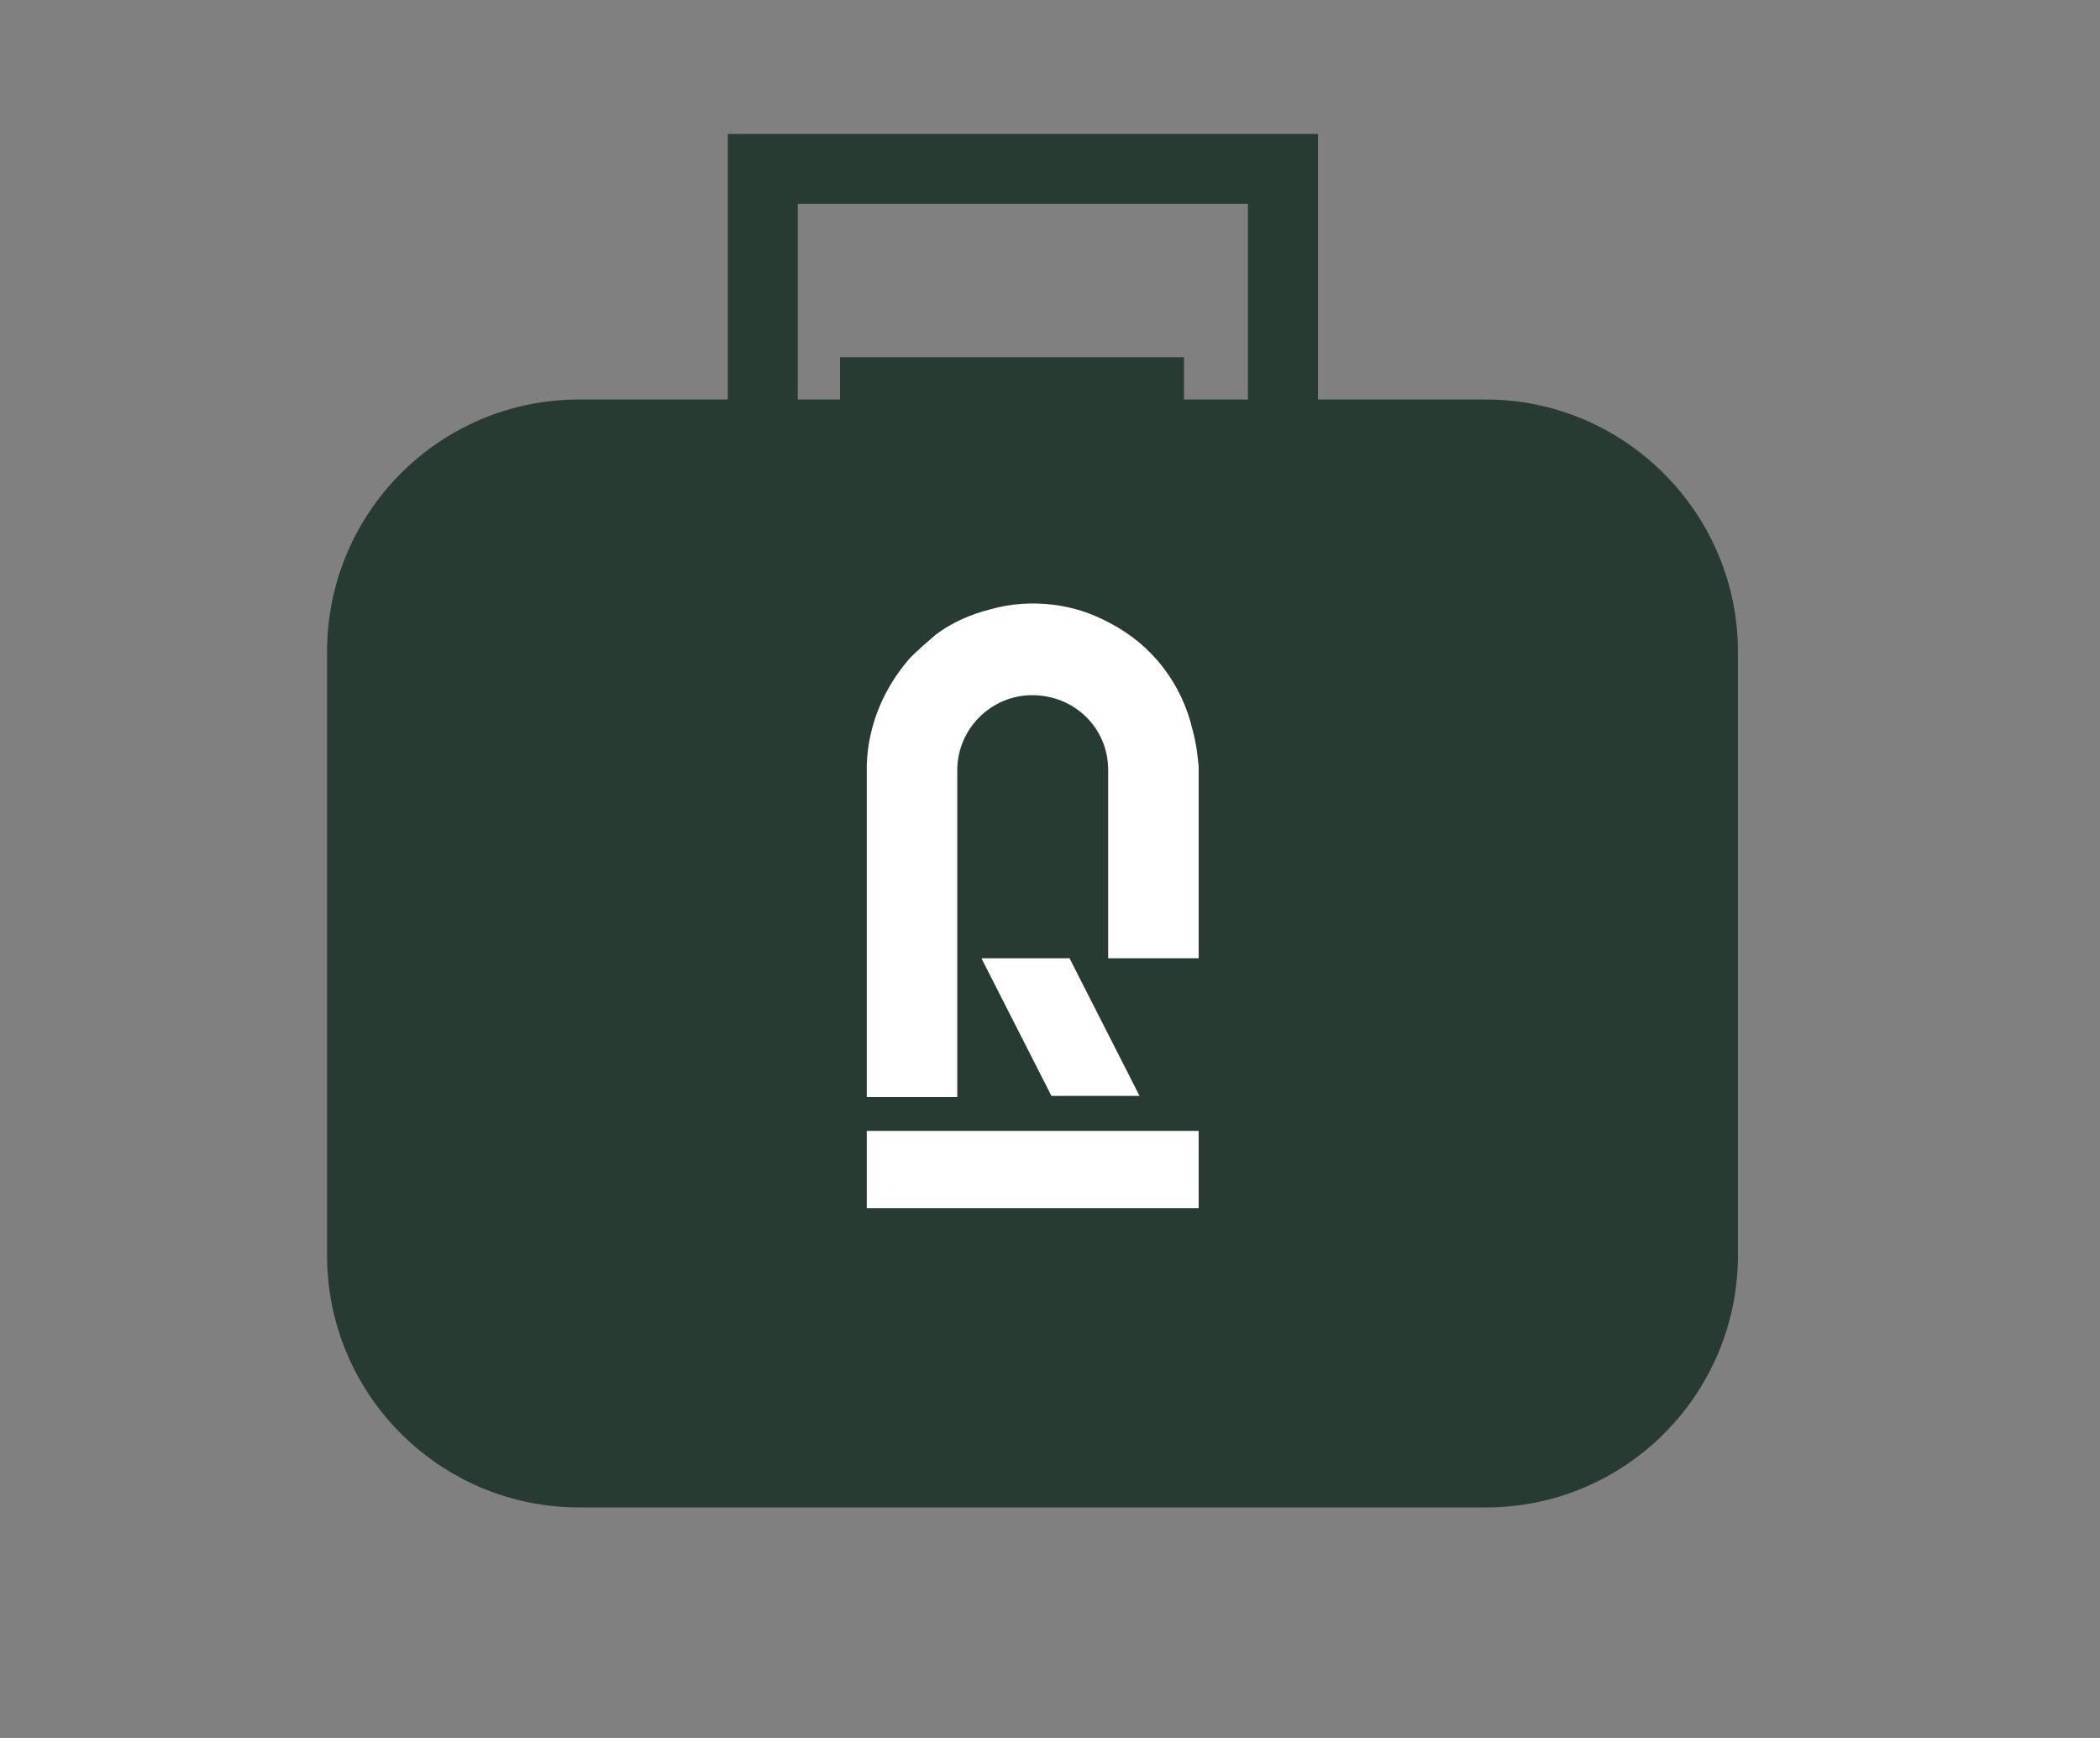
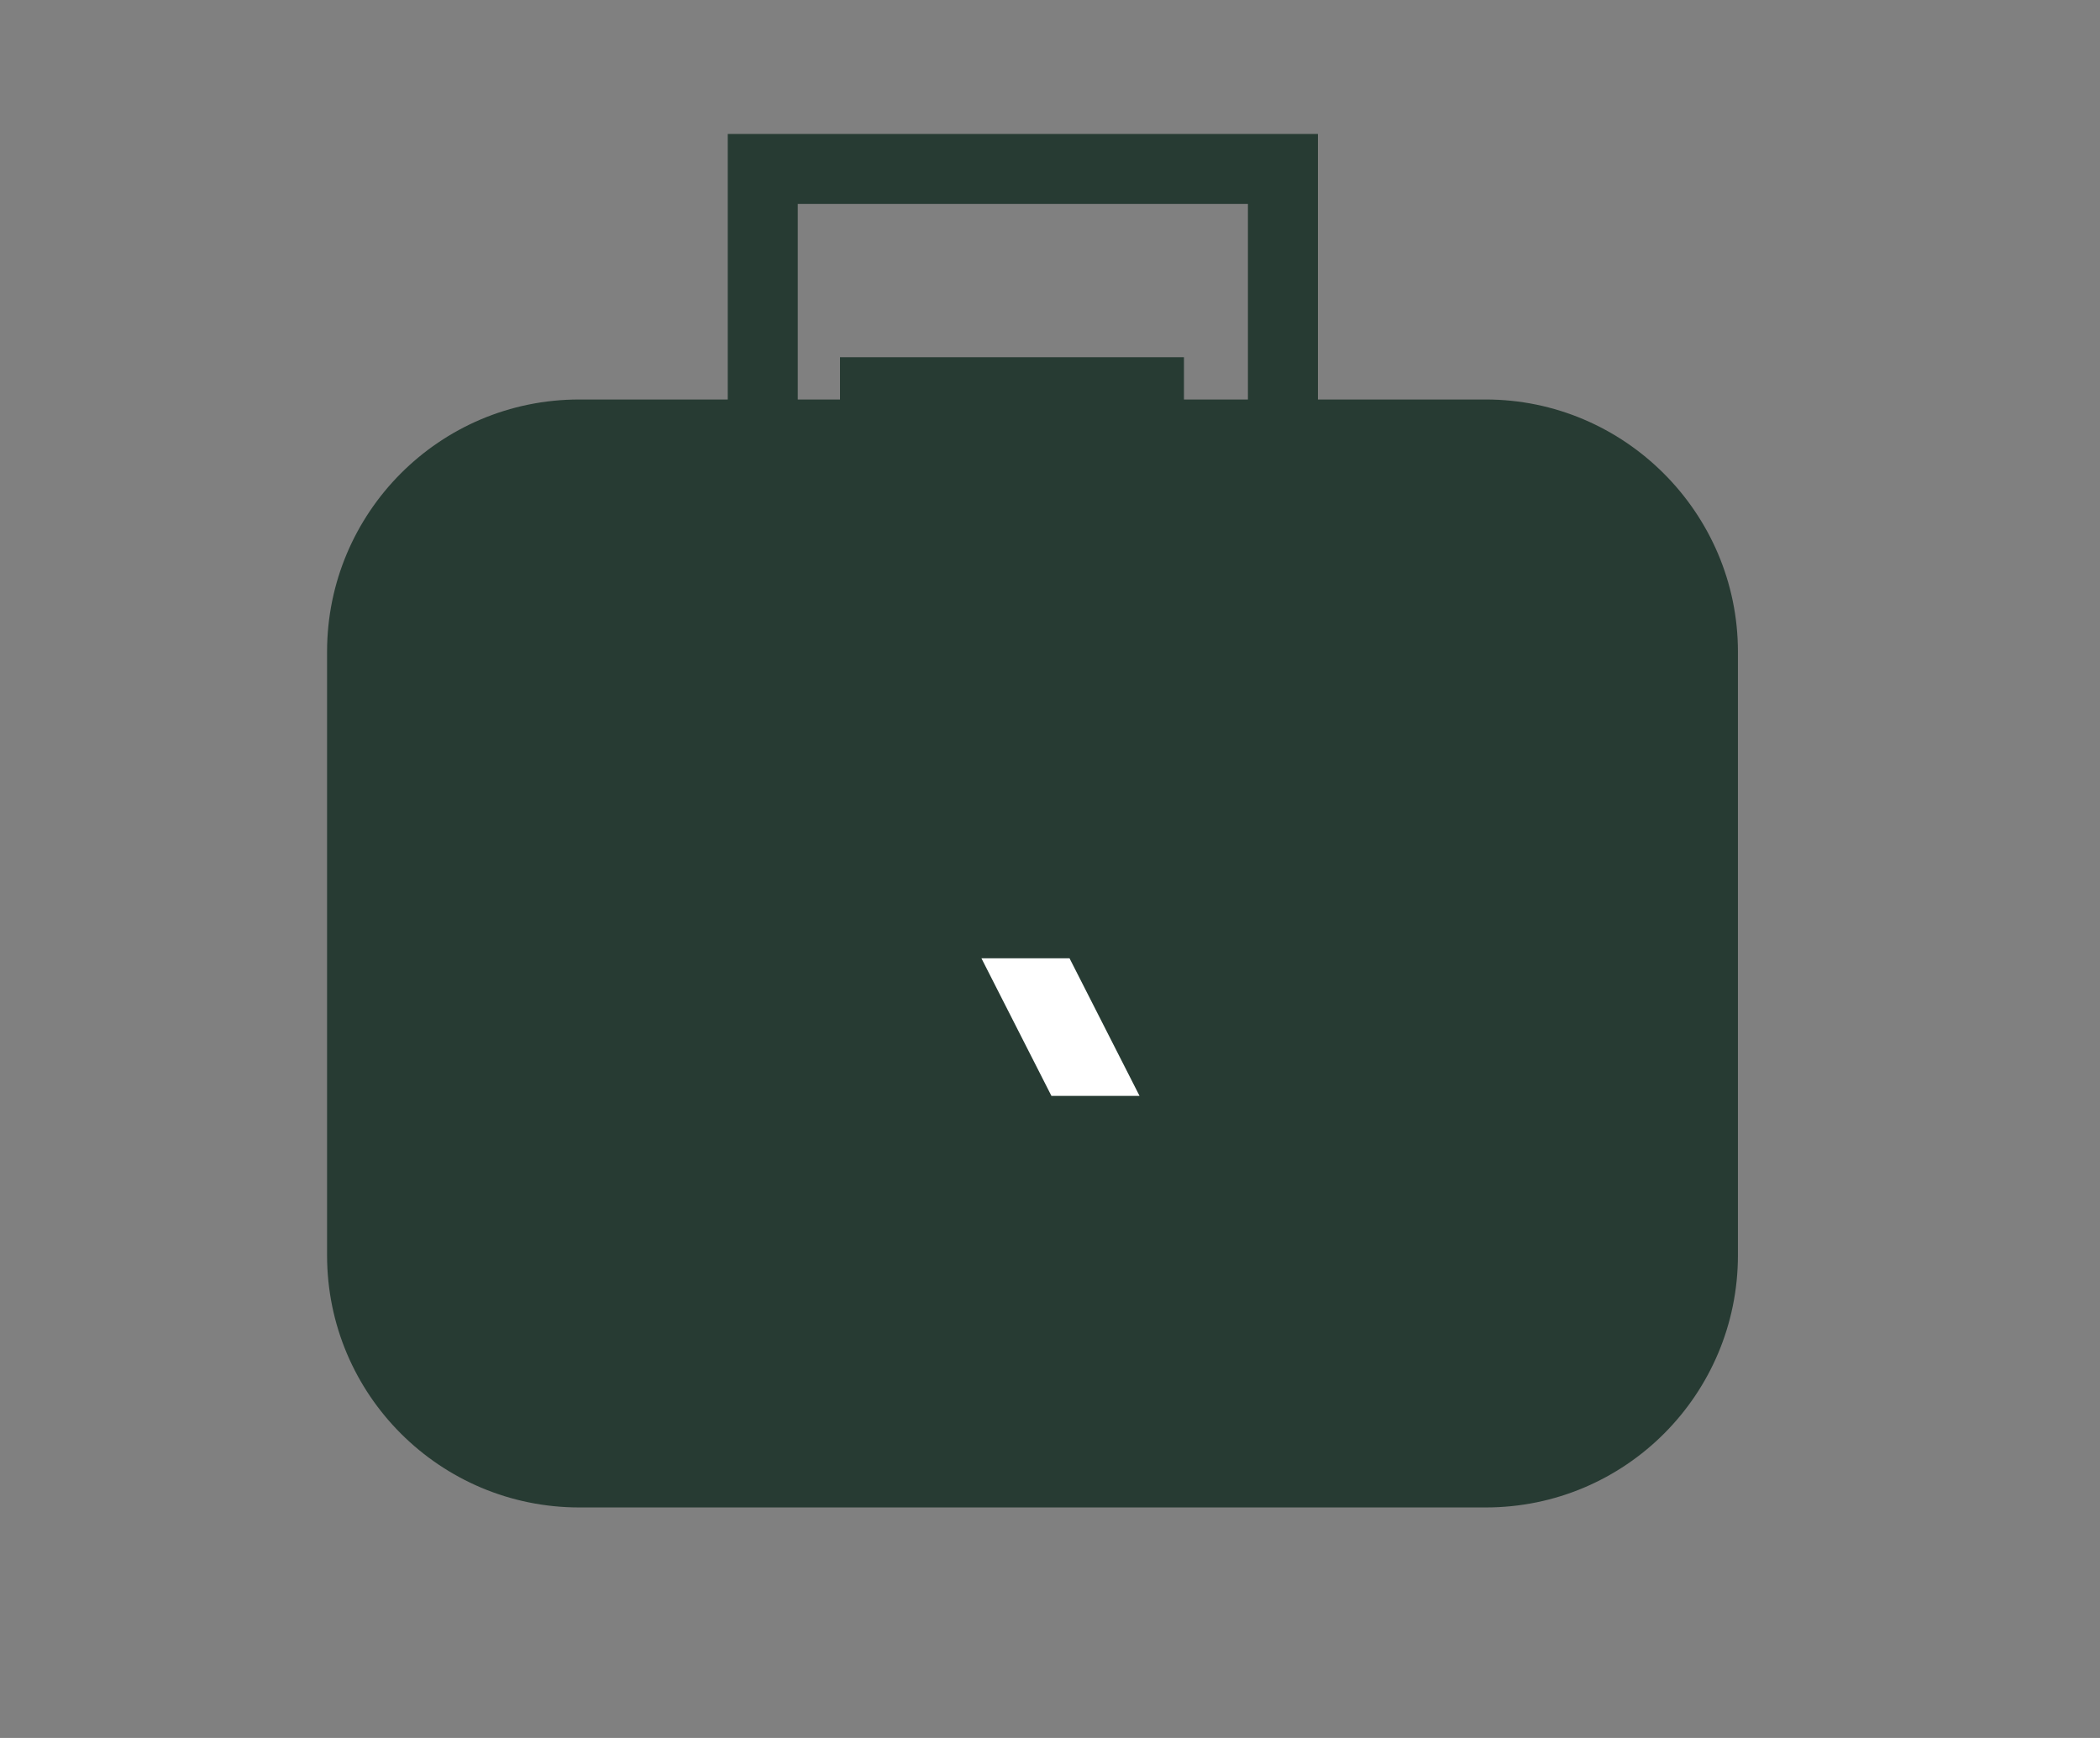
<svg xmlns="http://www.w3.org/2000/svg" id="Слой_1" x="0px" y="0px" viewBox="0 0 174 144" style="enable-background:new 0 0 174 144;" xml:space="preserve">
  <rect x="0" y="0" width="174" height="144" fill="#808080" stroke="none" />
  <style type="text/css"> .st0{fill:#273B33;} .st1{fill:#FFFFFF;} </style>
  <path class="st0" d="M123.1,33.1h-13.9v-22H60.3v22H48c-11.6,0-20.9,9.4-20.9,20.9v50c0,11.6,9.4,20.9,20.9,20.9h75.1 c11.6,0,20.9-9.4,20.9-20.9V54C144,42.5,134.6,33.1,123.1,33.1z M66.1,16.9h37.3v16.2h-5.3v-3.5H69.6v3.5h-3.5V16.9z" />
  <g id="Сгруппировать_297_1_" transform="translate(234.118 213.6)">
    <g id="Сгруппировать_295_1_" transform="translate(408.101 0)">
-       <path id="Контур_475_1_" class="st1" d="M-542.9-150.1v15.9h-7.5c0-7.7,0-13.4,0-14.9c0-0.1,0-0.4,0-0.7l0,0 c0-3.5-2.8-6.2-6.3-6.2c-3.4,0-6.2,2.8-6.2,6.2v11.8c0,0.1,0,0.3,0,0.4c0,5.9,0,12.3,0,14.9h-7.5c0-4.3,0-20.5,0-23.3 c0-1.4,0-2.8,0-4.2c0.1-3.3,1.4-6.4,3.6-8.9c0.7-0.7,1.4-1.3,2.1-1.9c1.3-1,2.9-1.7,4.5-2.1c1.7-0.5,3.5-0.6,5.2-0.4 c1.7,0.2,3.2,0.7,4.7,1.5c3.5,1.8,6,5,6.9,8.9C-543.1-152-543-151.1-542.9-150.1L-542.9-150.1z" />
-       <rect id="Прямоугольник_70_1_" x="-570.4" y="-119.9" class="st1" width="27.5" height="6.4" />
      <path id="Контур_476_1_" class="st1" d="M-547.8-122.8h-7.3l-5.8-11.4h7.3L-547.8-122.8z" />
    </g>
  </g>
</svg>